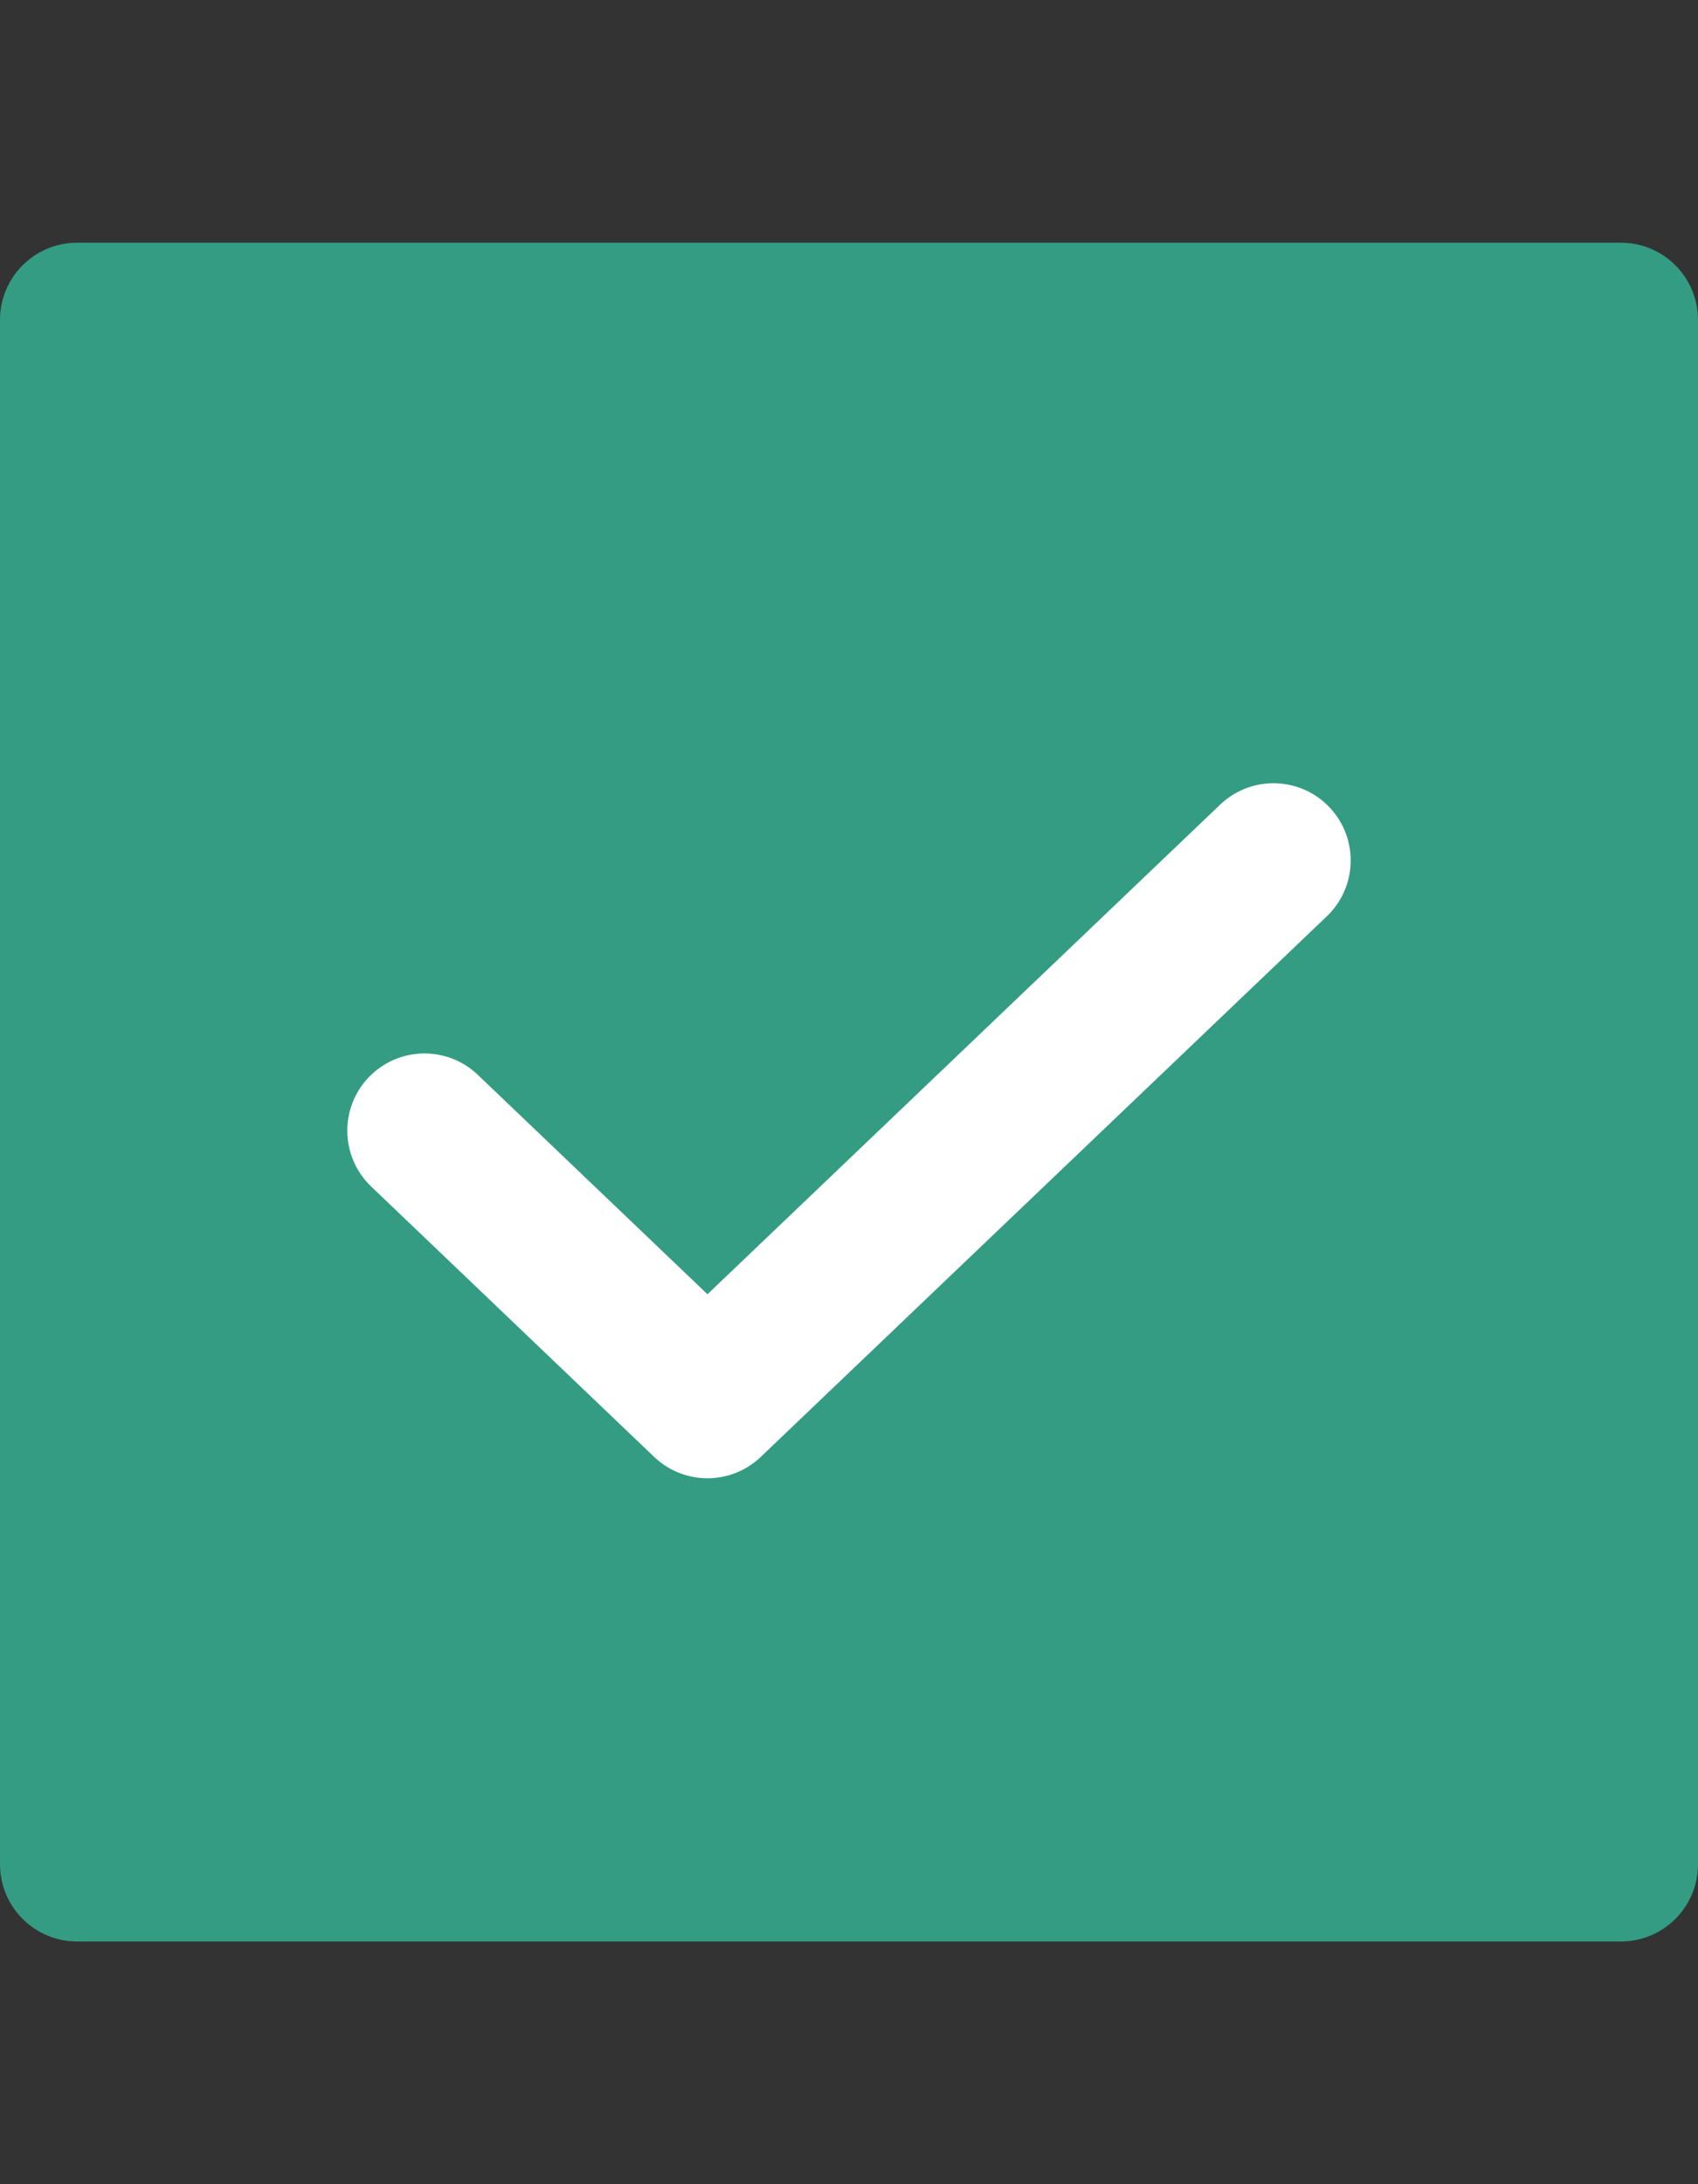
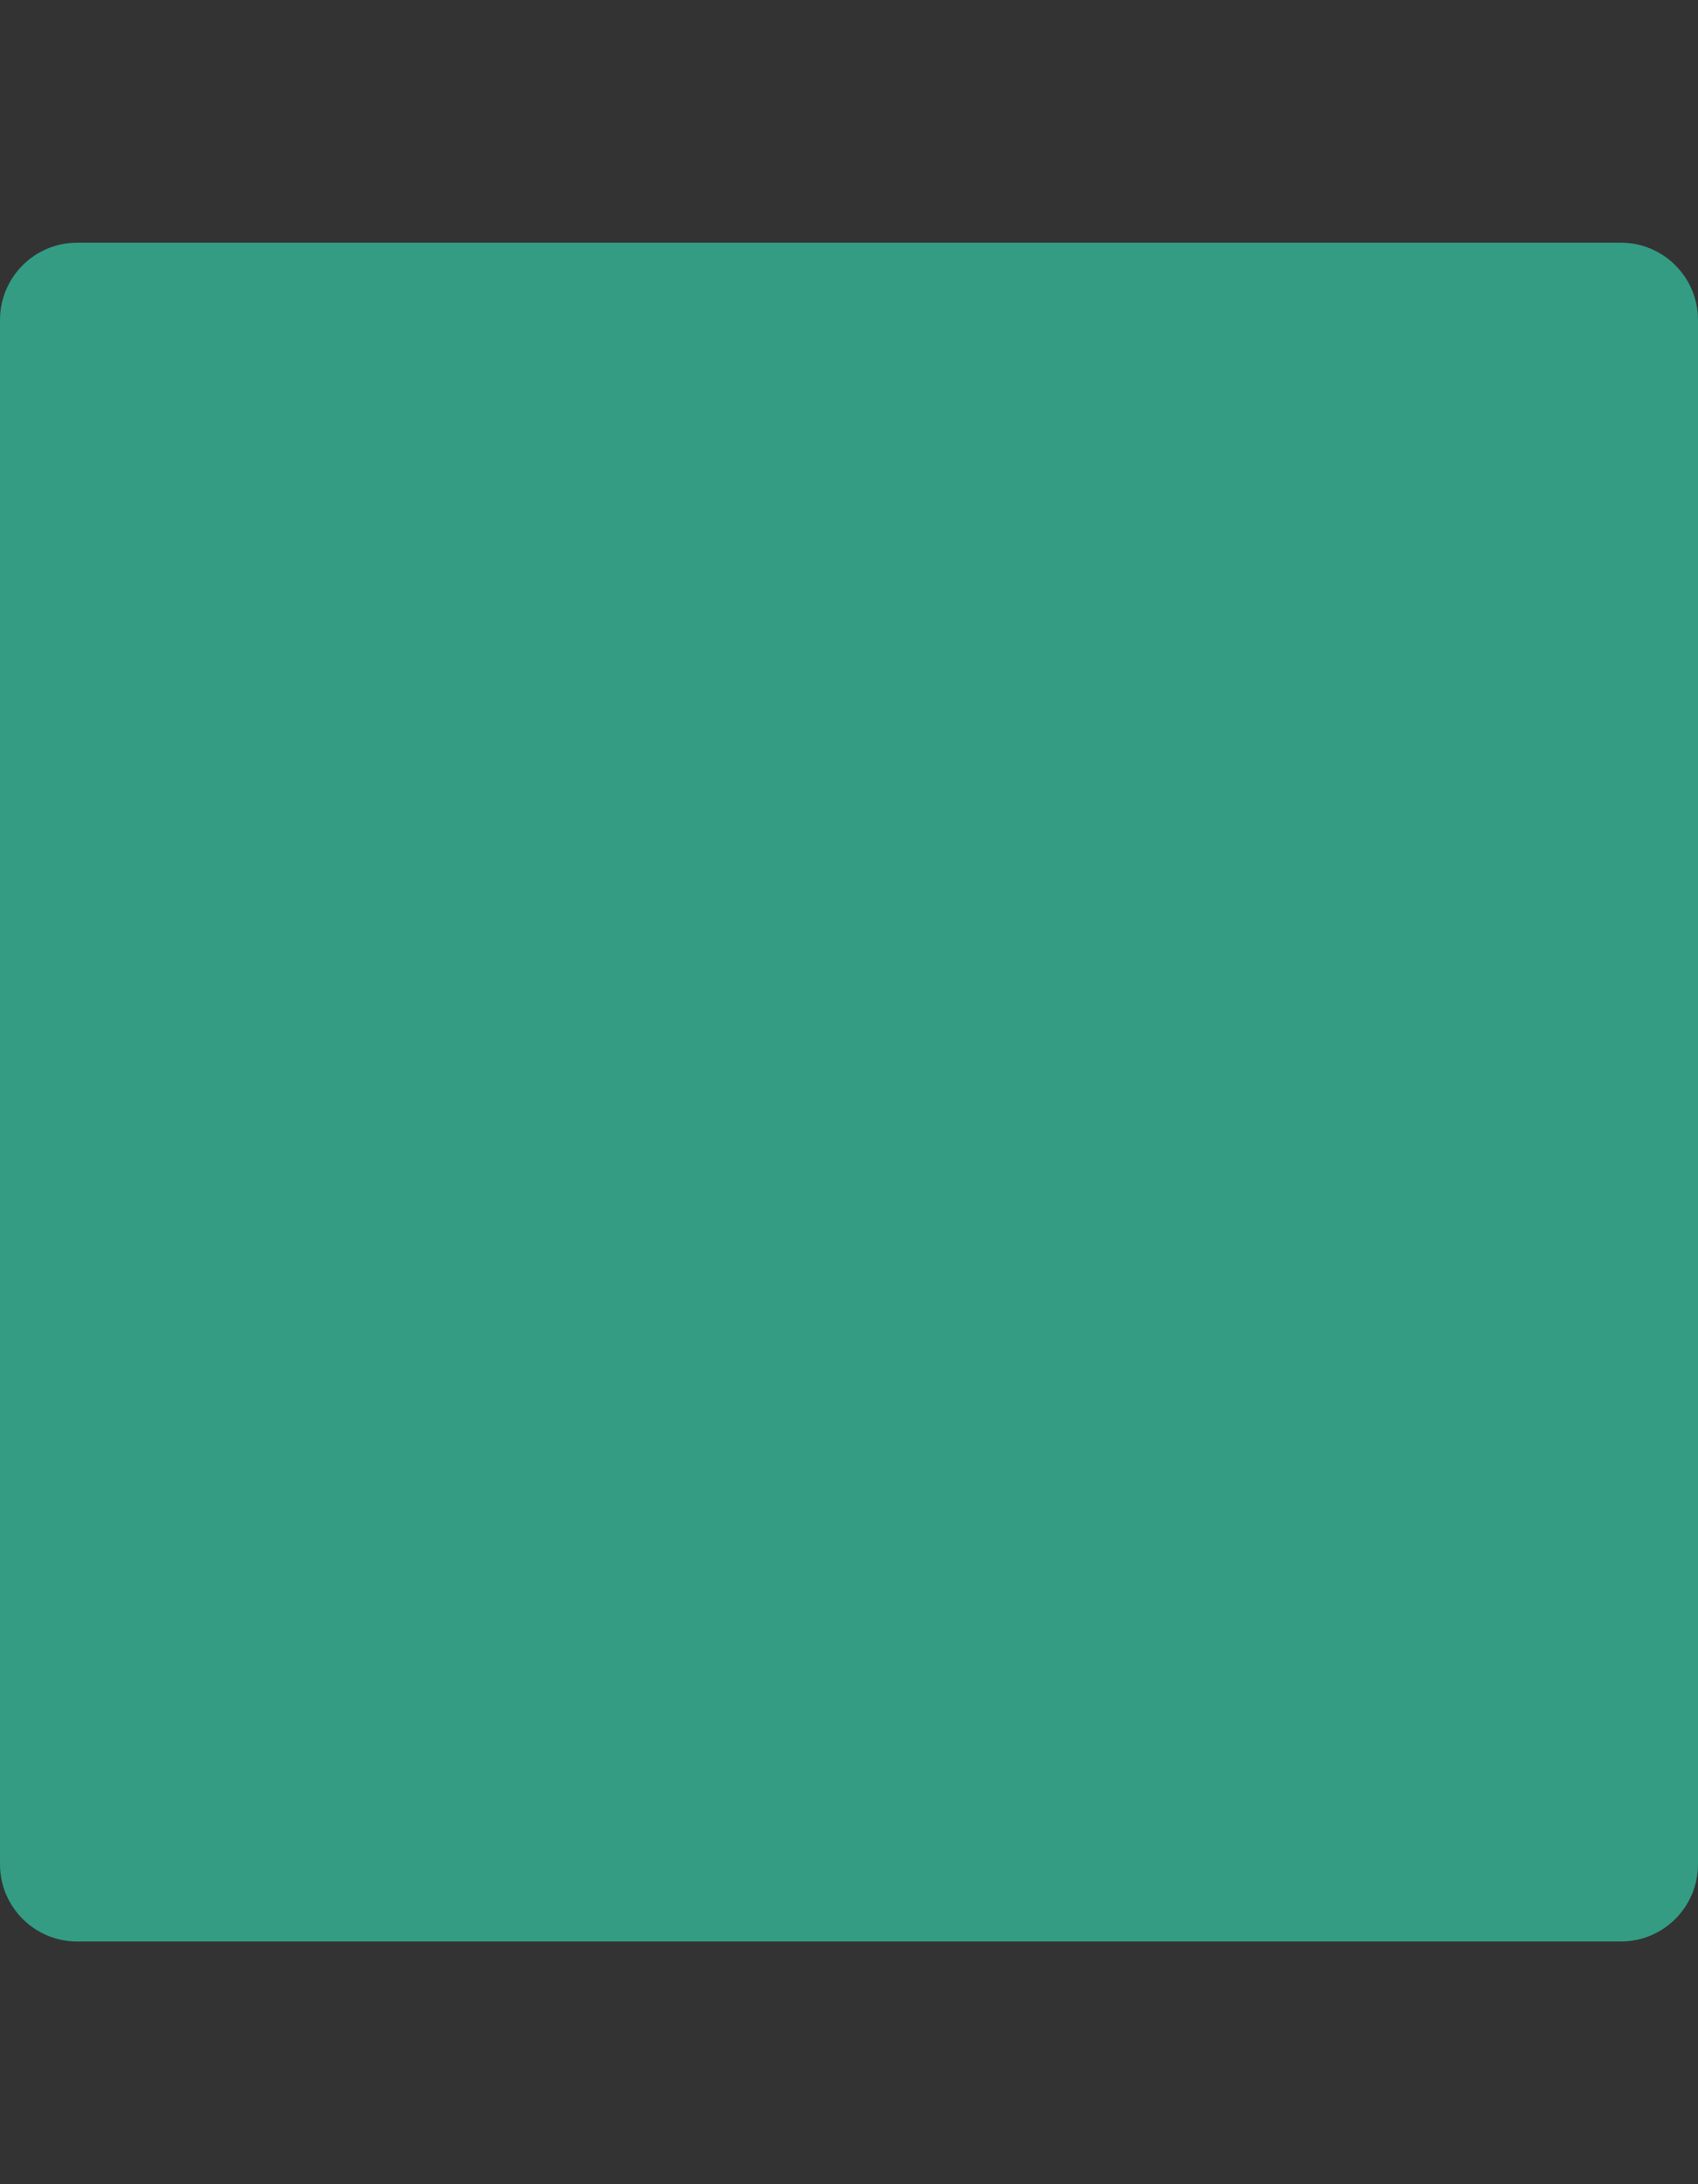
<svg xmlns="http://www.w3.org/2000/svg" width="14" height="18" viewBox="0 0 14 18" fill="none">
  <rect x="0" y="0" width="14" height="18" fill="#333333" stroke="none" />
-   <path d="M13.364 2H0.636C0.285 2 0 2.285 0 2.636V15.364C0 15.715 0.285 16 0.636 16H13.364C13.715 16 14 15.715 14 15.364V2.636C14 2.285 13.715 2 13.364 2Z" fill="#339C83" />
-   <path d="M10.5 7.091L5.833 11.546L3.5 9.318" stroke="white" stroke-width="1.273" stroke-linecap="round" stroke-linejoin="round" />
+   <path d="M13.364 2H0.636C0.285 2 0 2.285 0 2.636V15.364C0 15.715 0.285 16 0.636 16H13.364C13.715 16 14 15.715 14 15.364V2.636C14 2.285 13.715 2 13.364 2" fill="#339C83" />
</svg>